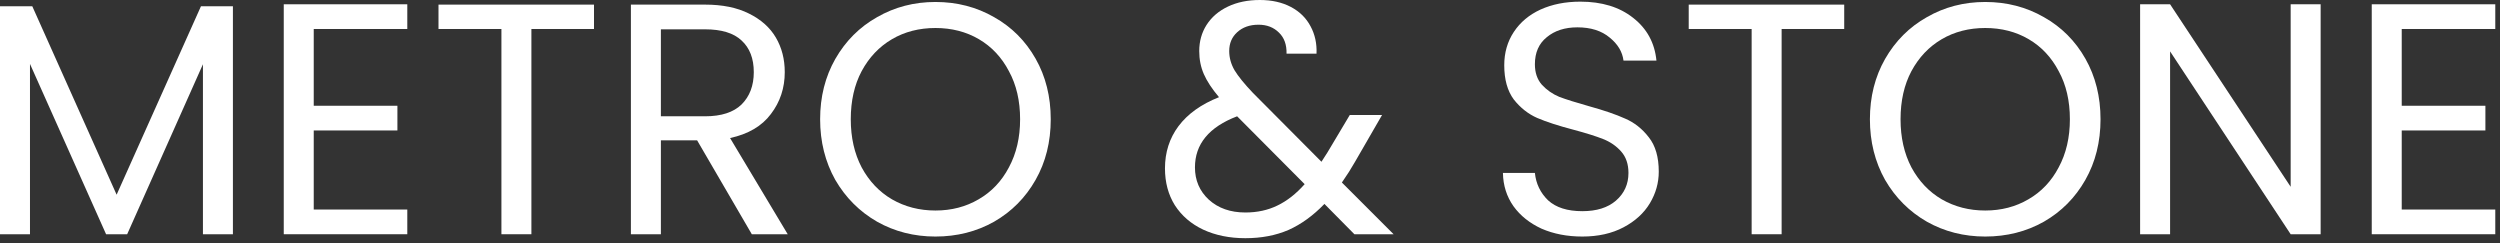
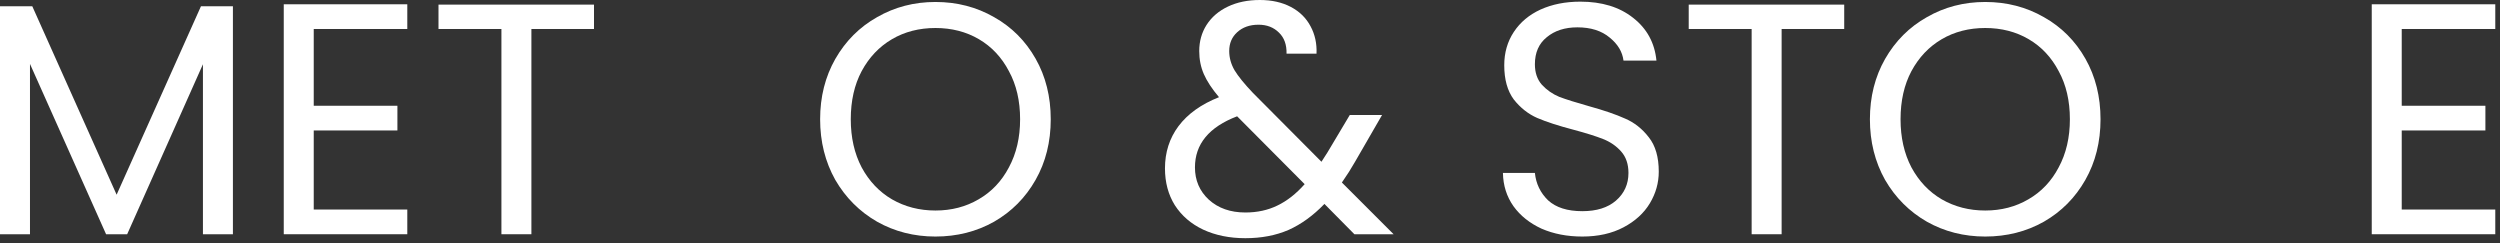
<svg xmlns="http://www.w3.org/2000/svg" width="421" height="41" viewBox="0 0 421 41" fill="none">
  <rect x="0" y="0" width="421" height="41" fill="#333333" stroke="none" />
  <path d="M404.45 4.882V17.809H418.542V21.97H404.45V35.285H420.206V39.445H399.402V0.721H420.206V4.882H404.45Z" fill="white" />
-   <path d="M390.796 39.445H385.748L365.443 8.655V39.445H360.394V0.721H365.443L385.748 31.456V0.721H390.796V39.445Z" fill="white" />
  <path d="M334.311 39.834C330.723 39.834 327.45 39.002 324.491 37.337C321.532 35.636 319.183 33.287 317.445 30.291C315.744 27.259 314.893 23.856 314.893 20.083C314.893 16.311 315.744 12.927 317.445 9.931C319.183 6.898 321.532 4.549 324.491 2.885C327.45 1.184 330.723 0.333 334.311 0.333C337.935 0.333 341.227 1.184 344.186 2.885C347.145 4.549 349.475 6.88 351.176 9.875C352.877 12.871 353.728 16.274 353.728 20.083C353.728 23.893 352.877 27.296 351.176 30.291C349.475 33.287 347.145 35.636 344.186 37.337C341.227 39.002 337.935 39.834 334.311 39.834ZM334.311 35.451C337.011 35.451 339.433 34.822 341.578 33.565C343.76 32.307 345.462 30.513 346.682 28.183C347.94 25.853 348.569 23.153 348.569 20.083C348.569 16.977 347.94 14.277 346.682 11.983C345.462 9.653 343.779 7.86 341.634 6.602C339.489 5.345 337.047 4.716 334.311 4.716C331.574 4.716 329.133 5.345 326.987 6.602C324.842 7.86 323.141 9.653 321.883 11.983C320.663 14.277 320.053 16.977 320.053 20.083C320.053 23.153 320.663 25.853 321.883 28.183C323.141 30.513 324.842 32.307 326.987 33.565C329.17 34.822 331.611 35.451 334.311 35.451Z" fill="white" />
  <path d="M310.566 0.777V4.882H300.025V39.446H294.977V4.882H284.38V0.777H310.566Z" fill="white" />
  <path d="M266.465 39.834C263.913 39.834 261.619 39.39 259.585 38.502C257.588 37.578 256.016 36.32 254.87 34.73C253.723 33.102 253.131 31.235 253.094 29.127H258.476C258.661 30.939 259.4 32.474 260.695 33.731C262.026 34.952 263.95 35.562 266.465 35.562C268.869 35.562 270.755 34.97 272.123 33.787C273.529 32.566 274.232 31.013 274.232 29.127C274.232 27.647 273.825 26.445 273.011 25.52C272.197 24.596 271.18 23.893 269.96 23.412C268.739 22.931 267.093 22.414 265.022 21.859C262.47 21.193 260.417 20.527 258.864 19.862C257.348 19.196 256.035 18.16 254.925 16.755C253.852 15.312 253.316 13.389 253.316 10.985C253.316 8.877 253.852 7.009 254.925 5.382C255.998 3.754 257.496 2.497 259.419 1.609C261.379 0.722 263.617 0.278 266.132 0.278C269.756 0.278 272.715 1.184 275.008 2.996C277.338 4.808 278.651 7.212 278.947 10.208H273.399C273.214 8.729 272.438 7.434 271.069 6.325C269.701 5.178 267.889 4.605 265.632 4.605C263.524 4.605 261.804 5.16 260.473 6.269C259.141 7.342 258.476 8.858 258.476 10.819C258.476 12.224 258.864 13.371 259.641 14.258C260.454 15.146 261.435 15.83 262.581 16.311C263.765 16.755 265.41 17.273 267.519 17.864C270.071 18.567 272.123 19.27 273.677 19.973C275.23 20.638 276.562 21.692 277.671 23.135C278.781 24.54 279.336 26.463 279.336 28.905C279.336 30.791 278.836 32.566 277.838 34.23C276.839 35.895 275.36 37.245 273.399 38.281C271.439 39.316 269.128 39.834 266.465 39.834Z" fill="white" />
  <path d="M228.081 39.445L223.033 34.341C221.146 36.302 219.131 37.763 216.986 38.724C214.84 39.649 212.418 40.111 209.718 40.111C207.055 40.111 204.688 39.63 202.617 38.669C200.582 37.707 198.992 36.339 197.845 34.563C196.736 32.788 196.181 30.717 196.181 28.35C196.181 25.65 196.939 23.283 198.456 21.248C200.009 19.177 202.284 17.55 205.28 16.366C204.096 14.961 203.245 13.666 202.728 12.483C202.21 11.299 201.951 10.005 201.951 8.599C201.951 6.972 202.358 5.511 203.171 4.217C204.022 2.885 205.224 1.849 206.778 1.11C208.331 0.37 210.125 0 212.159 0C214.156 0 215.895 0.389 217.374 1.165C218.853 1.942 219.963 3.033 220.703 4.438C221.442 5.807 221.775 7.342 221.701 9.043H216.653C216.69 7.527 216.264 6.343 215.377 5.493C214.489 4.605 213.343 4.161 211.937 4.161C210.458 4.161 209.256 4.586 208.331 5.437C207.443 6.251 206.999 7.305 206.999 8.599C206.999 9.709 207.295 10.781 207.887 11.817C208.516 12.853 209.551 14.129 210.994 15.645L222.533 27.24L223.532 25.687L227.305 19.362H232.741L228.192 27.24C227.563 28.35 226.824 29.515 225.973 30.735L234.683 39.445H228.081ZM209.718 35.784C211.715 35.784 213.509 35.395 215.099 34.619C216.727 33.842 218.262 32.64 219.704 31.013L208.331 19.584C203.597 21.396 201.23 24.263 201.23 28.183C201.23 30.365 202.006 32.178 203.56 33.62C205.15 35.063 207.203 35.784 209.718 35.784Z" fill="white" />
  <path d="M157.528 39.834C153.94 39.834 150.667 39.002 147.708 37.337C144.749 35.636 142.401 33.287 140.662 30.291C138.961 27.259 138.11 23.856 138.11 20.083C138.11 16.311 138.961 12.927 140.662 9.931C142.401 6.898 144.749 4.549 147.708 2.885C150.667 1.184 153.94 0.333 157.528 0.333C161.152 0.333 164.444 1.184 167.403 2.885C170.362 4.549 172.692 6.88 174.393 9.875C176.095 12.871 176.945 16.274 176.945 20.083C176.945 23.893 176.095 27.296 174.393 30.291C172.692 33.287 170.362 35.636 167.403 37.337C164.444 39.002 161.152 39.834 157.528 39.834ZM157.528 35.451C160.228 35.451 162.65 34.822 164.796 33.565C166.978 32.307 168.679 30.513 169.9 28.183C171.157 25.853 171.786 23.153 171.786 20.083C171.786 16.977 171.157 14.277 169.9 11.983C168.679 9.653 166.996 7.86 164.851 6.602C162.706 5.345 160.265 4.716 157.528 4.716C154.791 4.716 152.35 5.345 150.205 6.602C148.059 7.86 146.358 9.653 145.101 11.983C143.88 14.277 143.27 16.977 143.27 20.083C143.27 23.153 143.88 25.853 145.101 28.183C146.358 30.513 148.059 32.307 150.205 33.565C152.387 34.822 154.828 35.451 157.528 35.451Z" fill="white" />
-   <path d="M126.605 39.446L117.395 23.634H111.293V39.446H106.244V0.777H118.727C121.649 0.777 124.108 1.276 126.105 2.275C128.14 3.274 129.656 4.624 130.655 6.325C131.653 8.026 132.153 9.968 132.153 12.15C132.153 14.813 131.376 17.162 129.823 19.196C128.306 21.23 126.013 22.58 122.943 23.246L132.652 39.446H126.605ZM111.293 19.584H118.727C121.464 19.584 123.516 18.919 124.885 17.587C126.253 16.219 126.938 14.406 126.938 12.15C126.938 9.857 126.253 8.082 124.885 6.824C123.553 5.567 121.501 4.938 118.727 4.938H111.293V19.584Z" fill="white" />
  <path d="M100.029 0.777V4.882H89.488V39.446H84.44V4.882H73.843V0.777H100.029Z" fill="white" />
  <path d="M52.833 4.882V17.809H66.924V21.97H52.833V35.285H68.589V39.445H47.784V0.721H68.589V4.882H52.833Z" fill="white" />
  <path d="M39.223 1.054V39.446H34.175V10.819L21.415 39.446H17.864L5.049 10.763V39.446H0V1.054H5.437L19.639 32.788L33.842 1.054H39.223Z" fill="white" />
</svg>